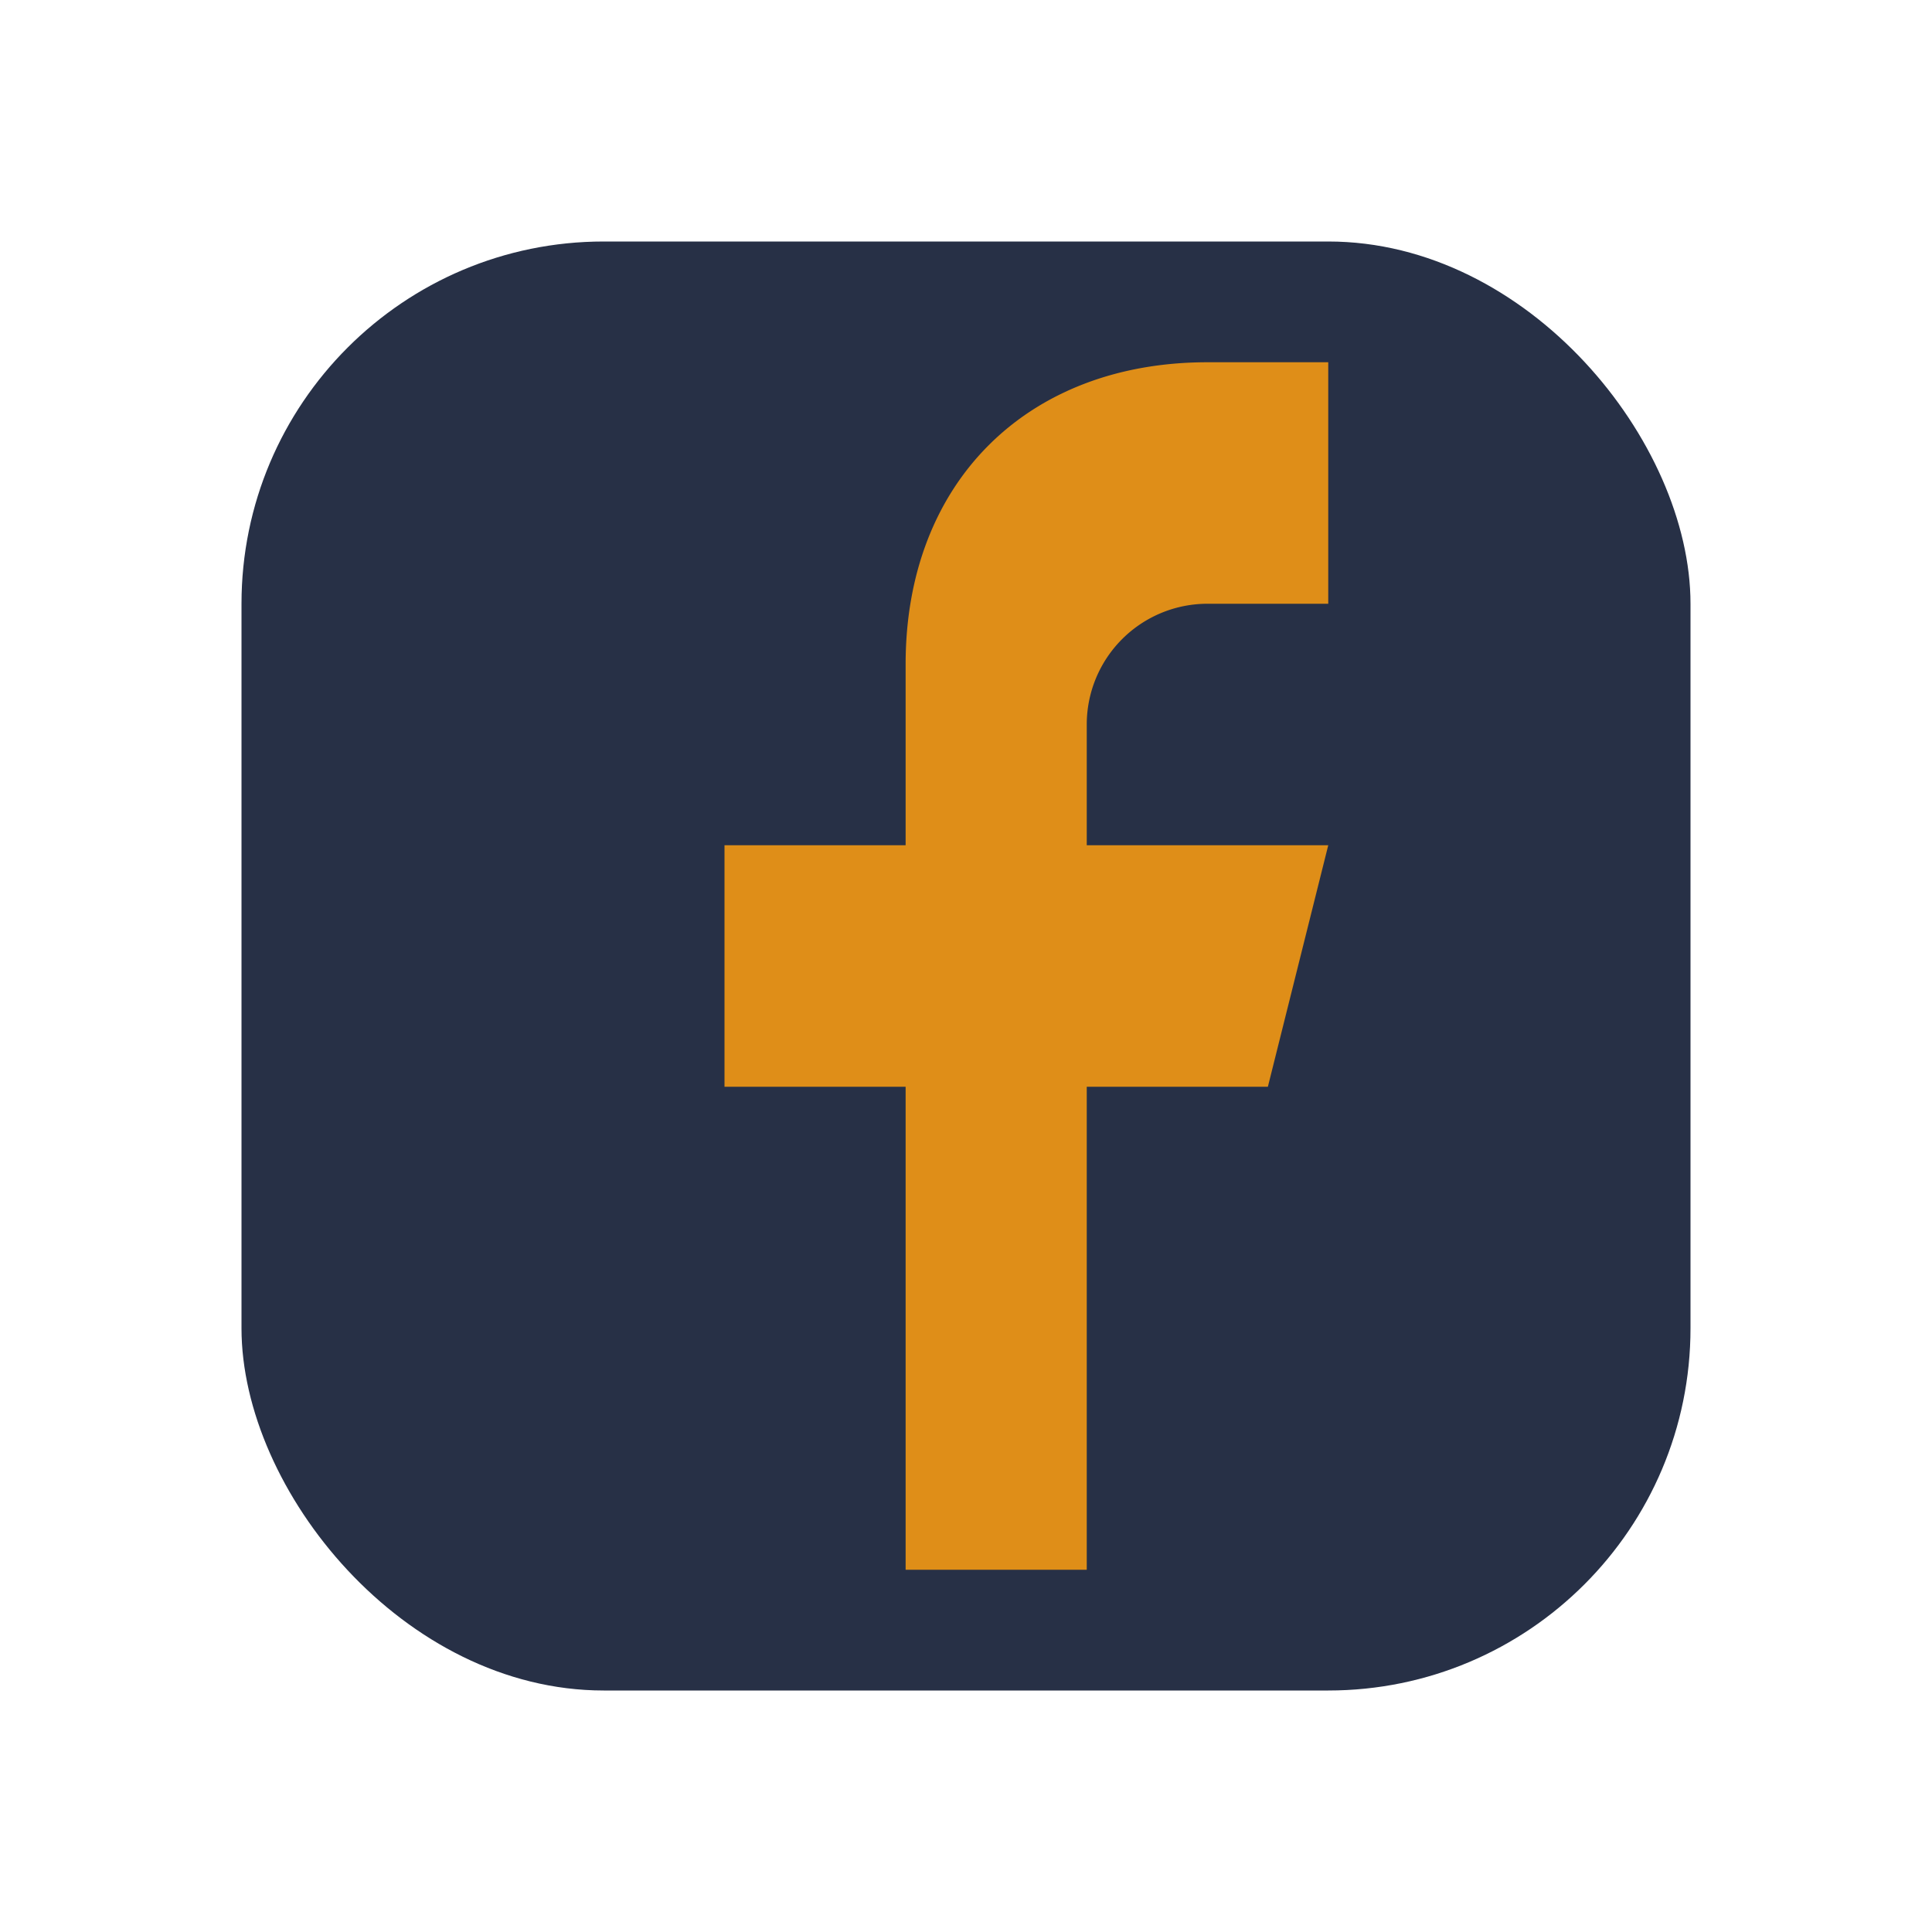
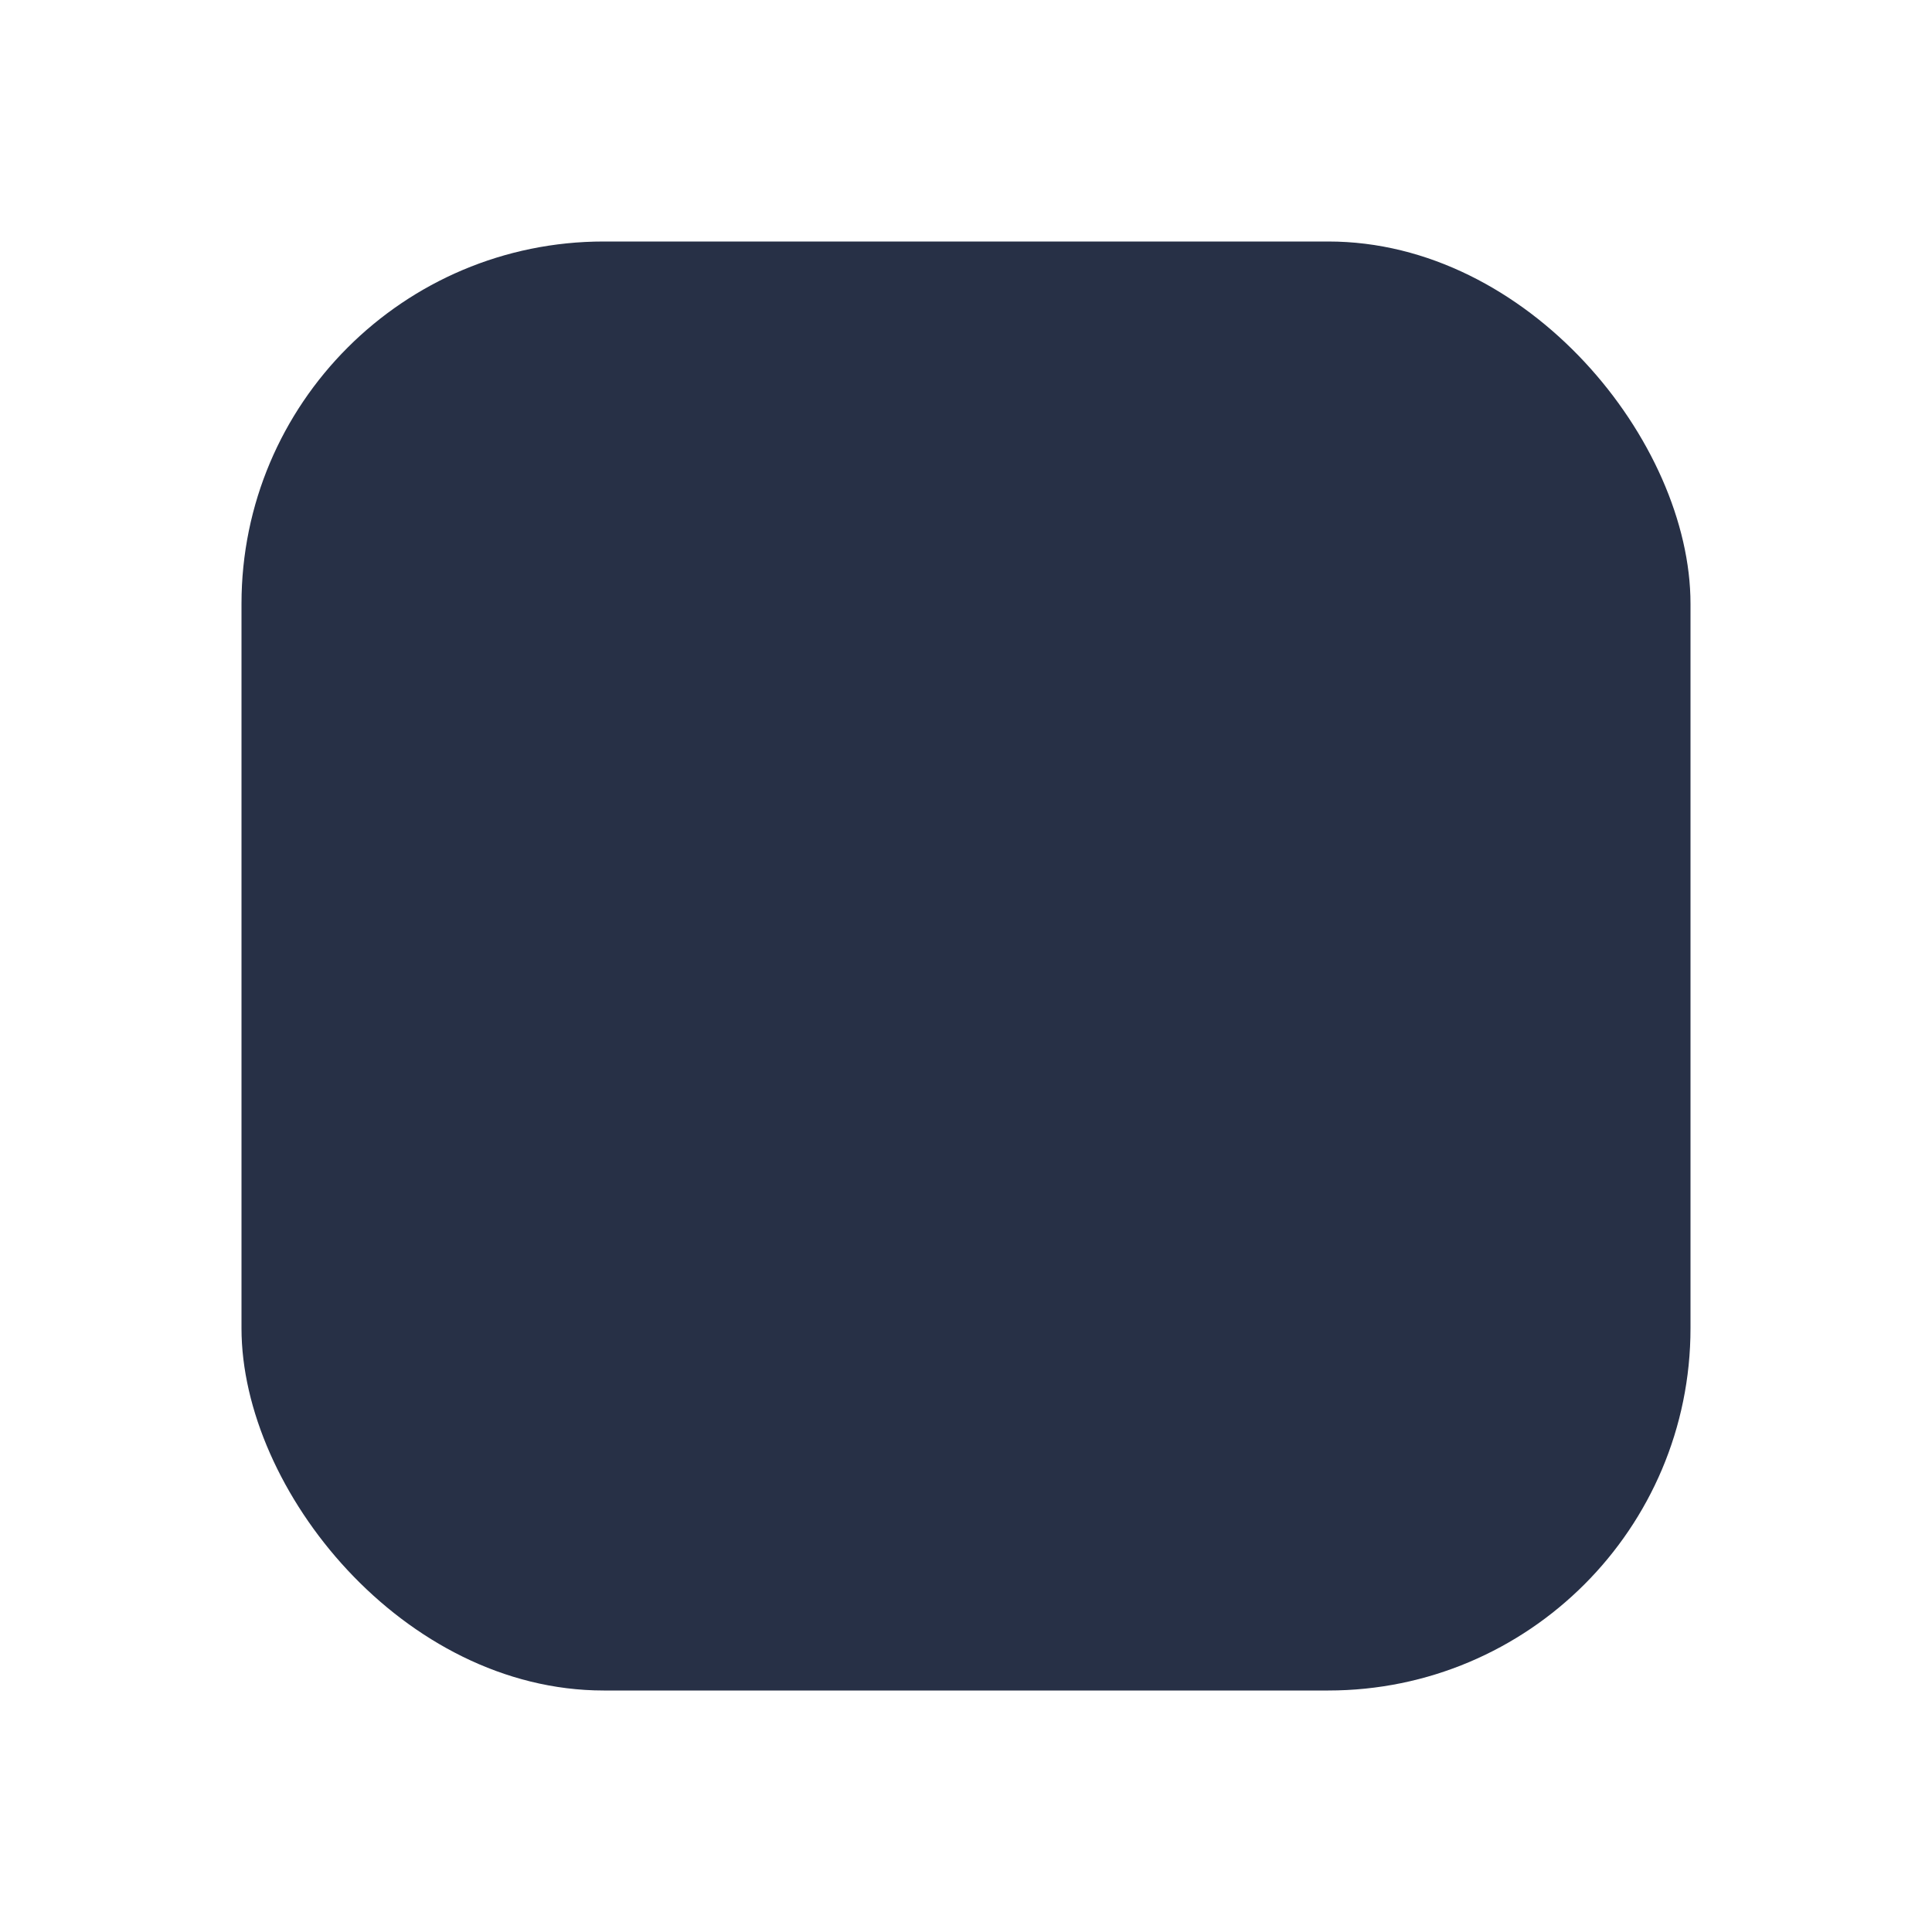
<svg xmlns="http://www.w3.org/2000/svg" width="32" height="32" viewBox="0 0 32 32">
  <rect x="4" y="4" width="24" height="24" rx="6" fill="#273046" />
-   <path d="M18 26v-8h3l1-4h-4v-2a2 2 0 0 1 2-2h2v-4h-2c-3 0-5 2-5 5v3h-3v4h3v8h4z" fill="#DF8E18" />
</svg>